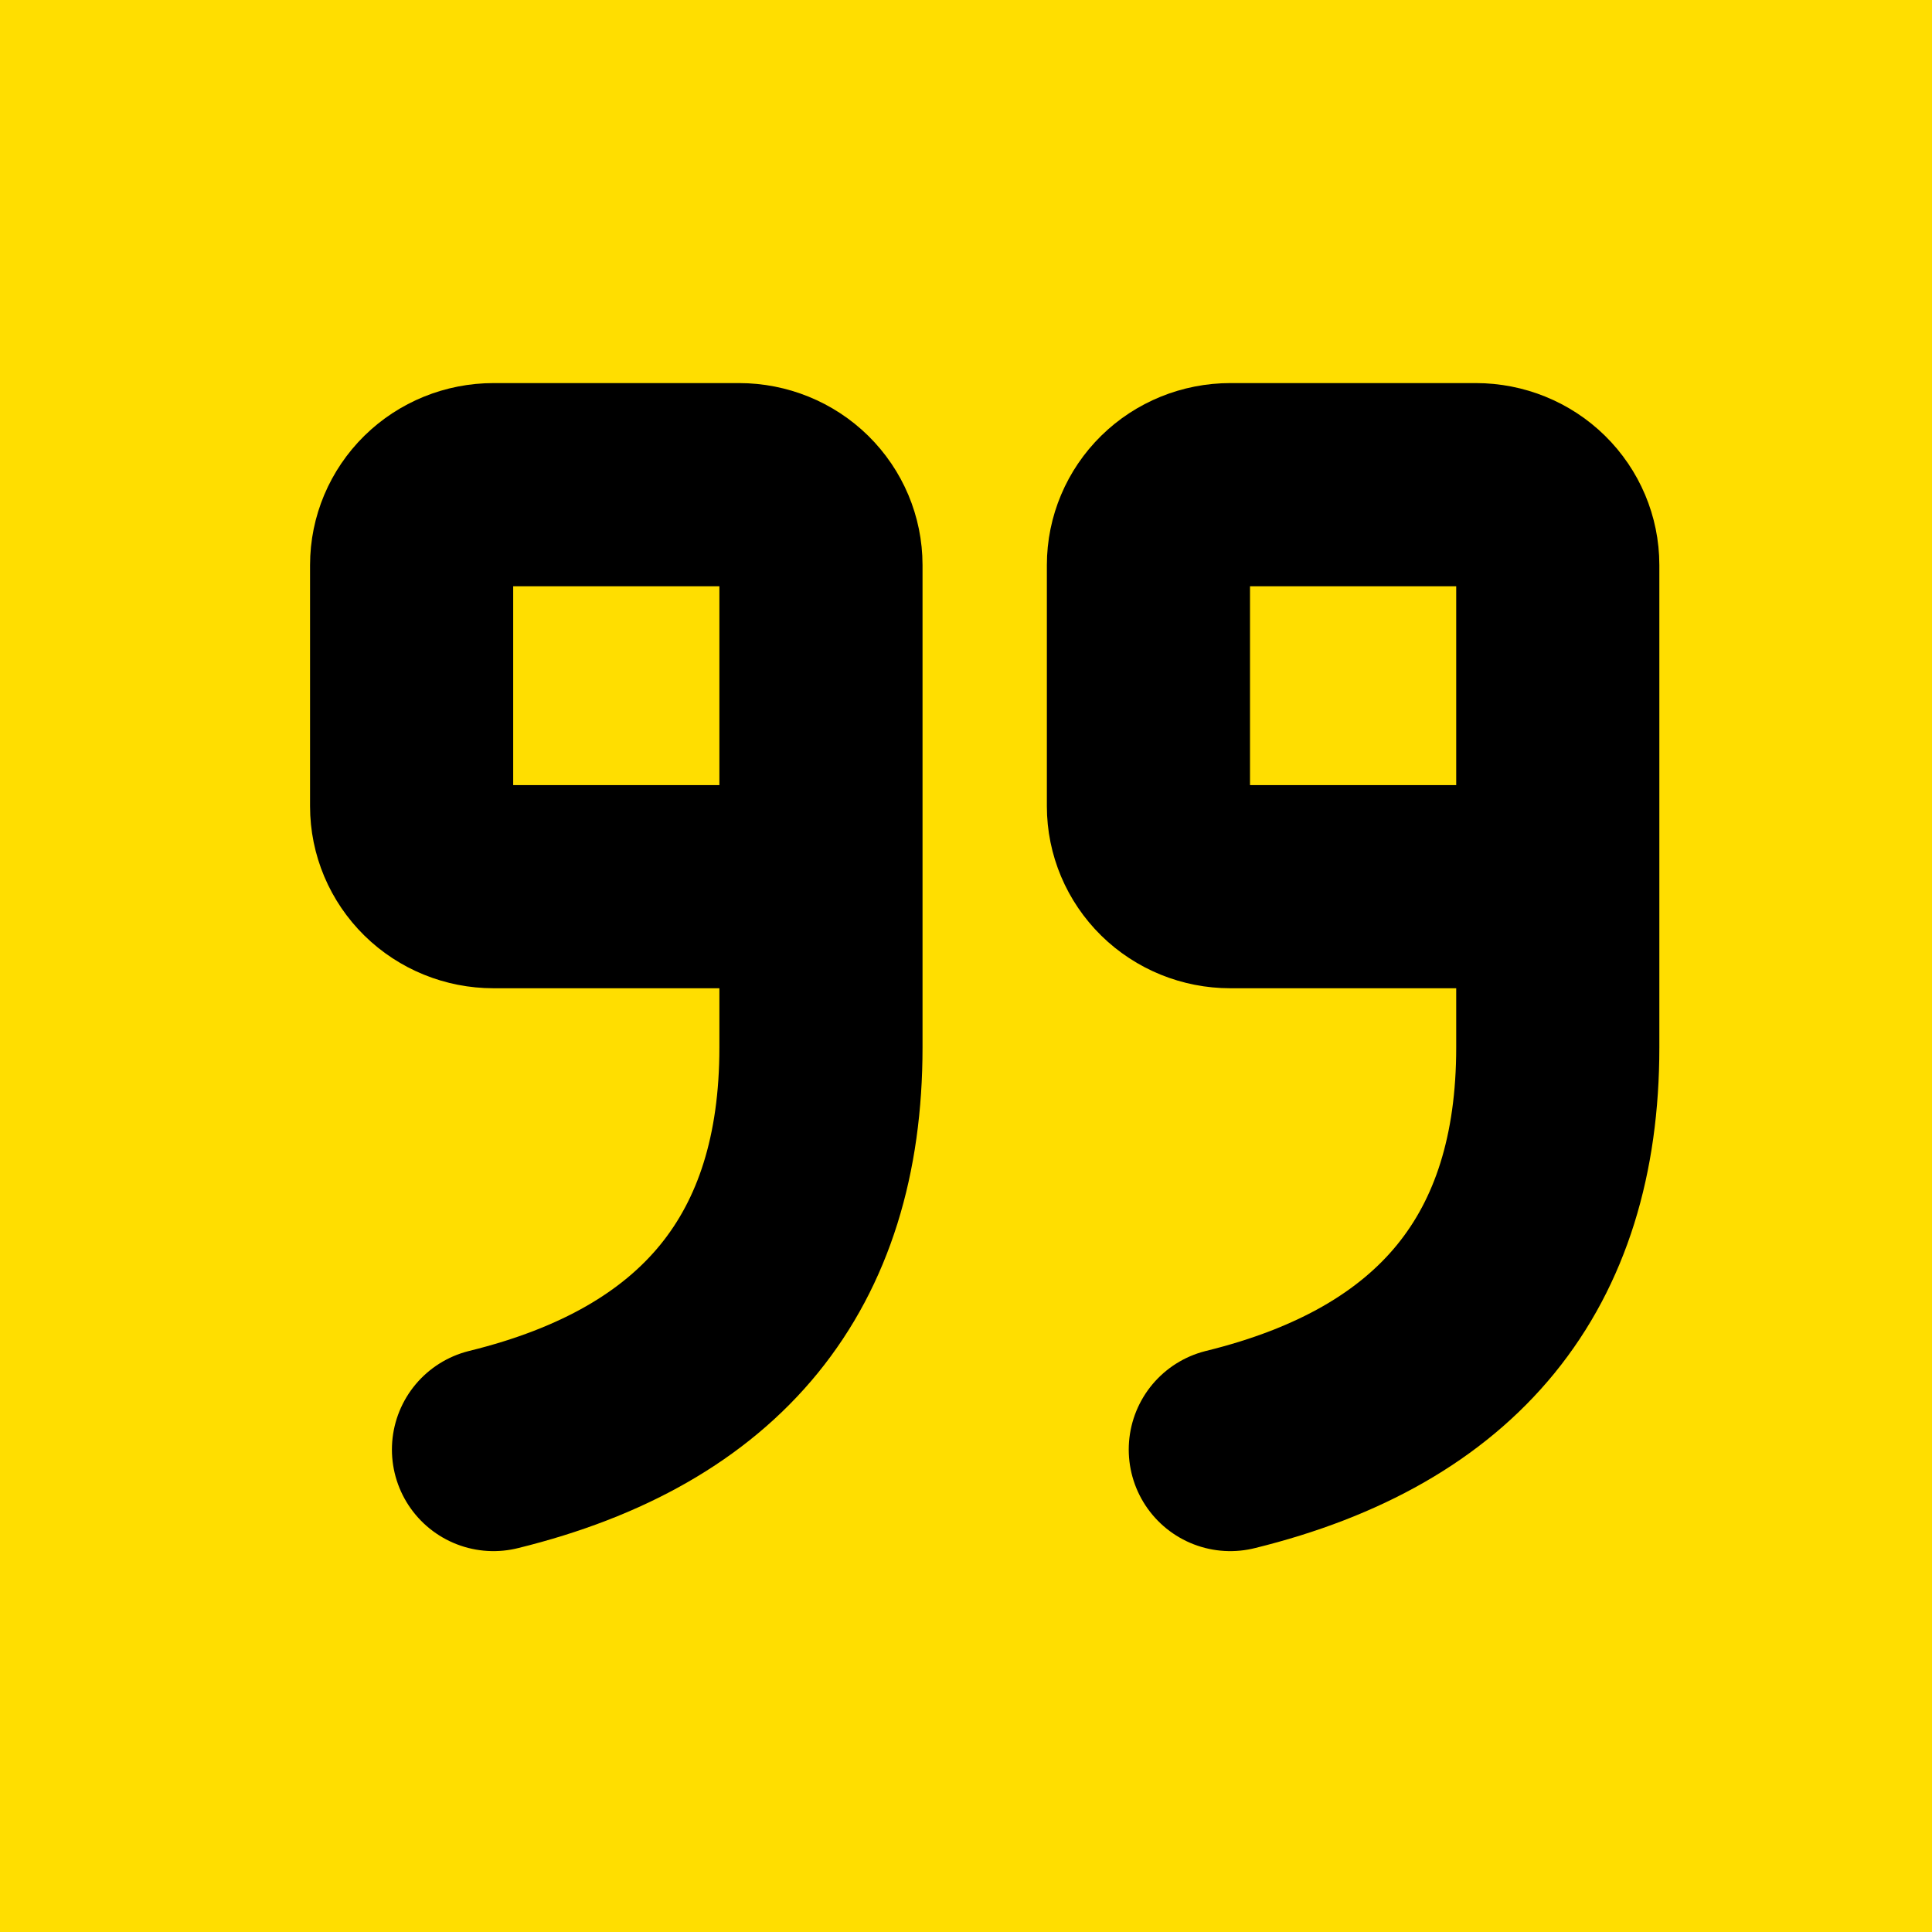
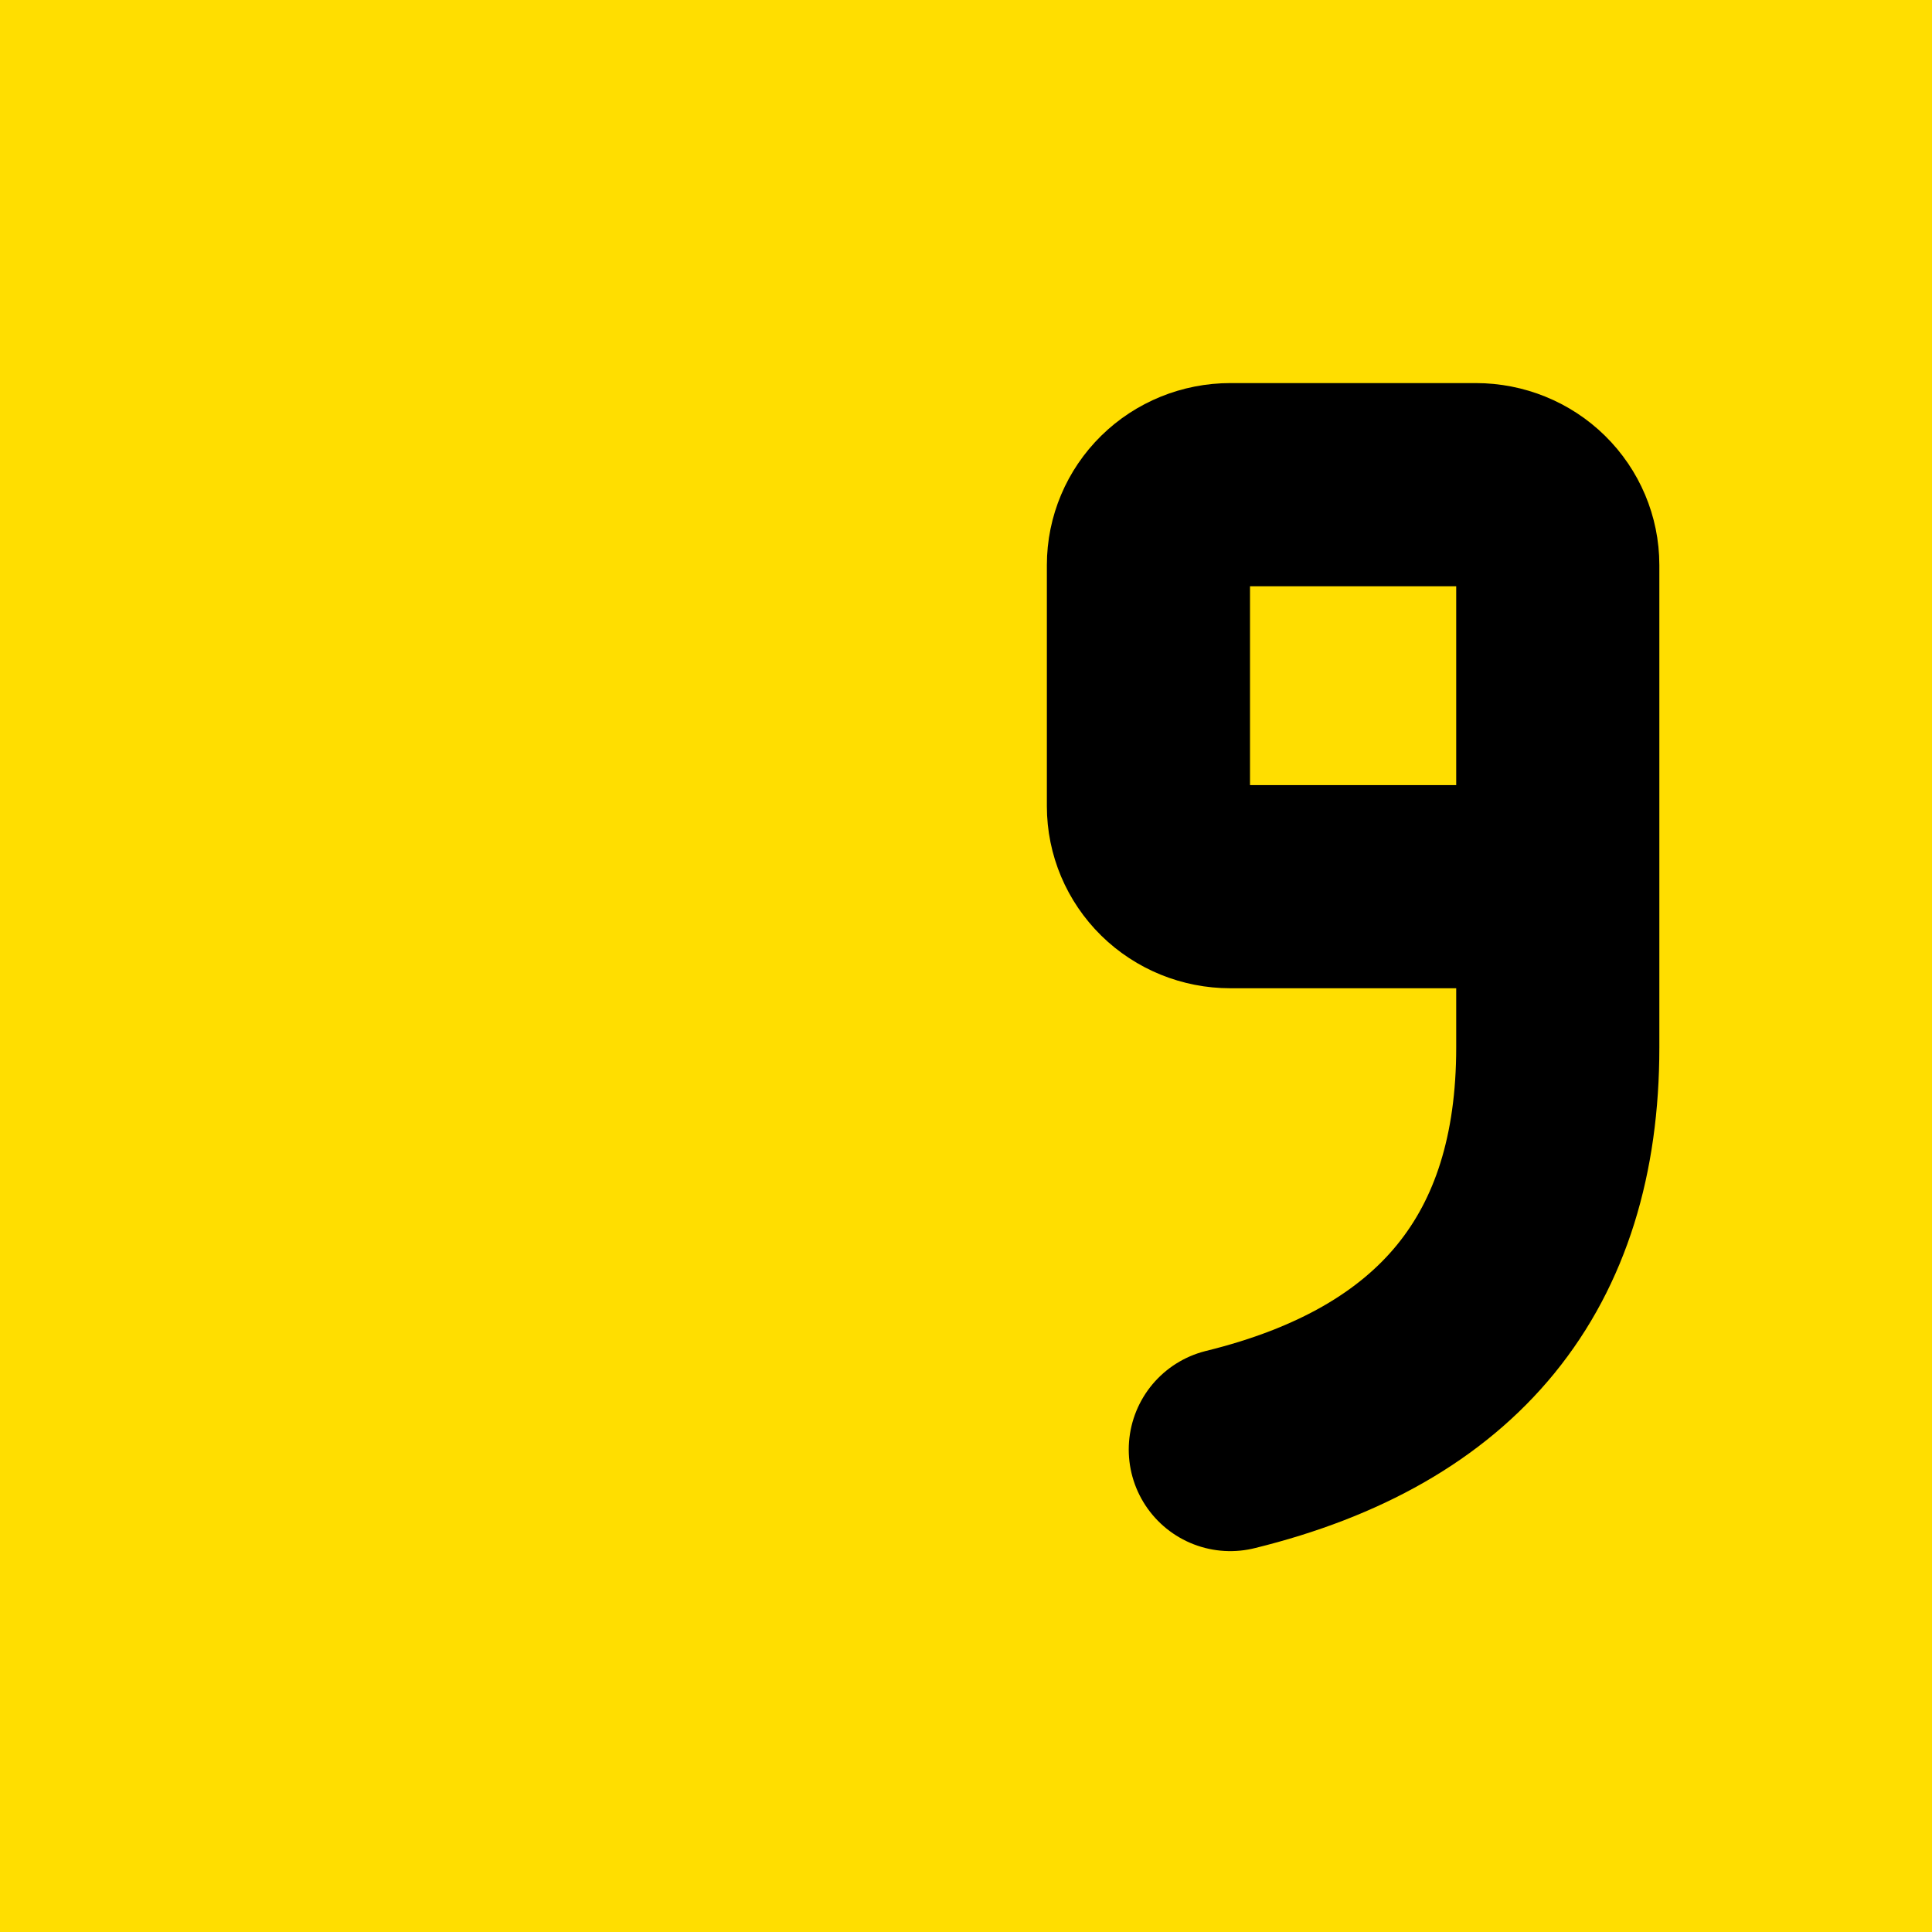
<svg xmlns="http://www.w3.org/2000/svg" width="56" height="56" viewBox="0 0 56 56" fill="none">
  <rect width="56" height="56" fill="#FFDE00" />
-   <path d="M23.796 25.701H14.304C13.674 25.701 13.071 25.456 12.626 25.019C12.181 24.581 11.931 23.989 11.931 23.37V16.378C11.931 15.76 12.181 15.168 12.626 14.73C13.071 14.293 13.674 14.048 14.304 14.048H21.423C22.052 14.048 22.656 14.293 23.101 14.73C23.546 15.168 23.796 15.76 23.796 16.378V30.363C23.796 36.578 20.633 40.461 14.304 42.016" stroke="black" stroke-width="5.888" stroke-linecap="round" stroke-linejoin="round" />
  <path d="M45.153 25.701H35.661C35.031 25.701 34.428 25.456 33.983 25.019C33.538 24.581 33.288 23.989 33.288 23.37V16.378C33.288 15.76 33.538 15.168 33.983 14.73C34.428 14.293 35.031 14.048 35.661 14.048H42.78C43.409 14.048 44.013 14.293 44.458 14.73C44.903 15.168 45.153 15.76 45.153 16.378V30.363C45.153 36.578 41.989 40.461 35.661 42.016" stroke="black" stroke-width="5.888" stroke-linecap="round" stroke-linejoin="round" />
</svg>